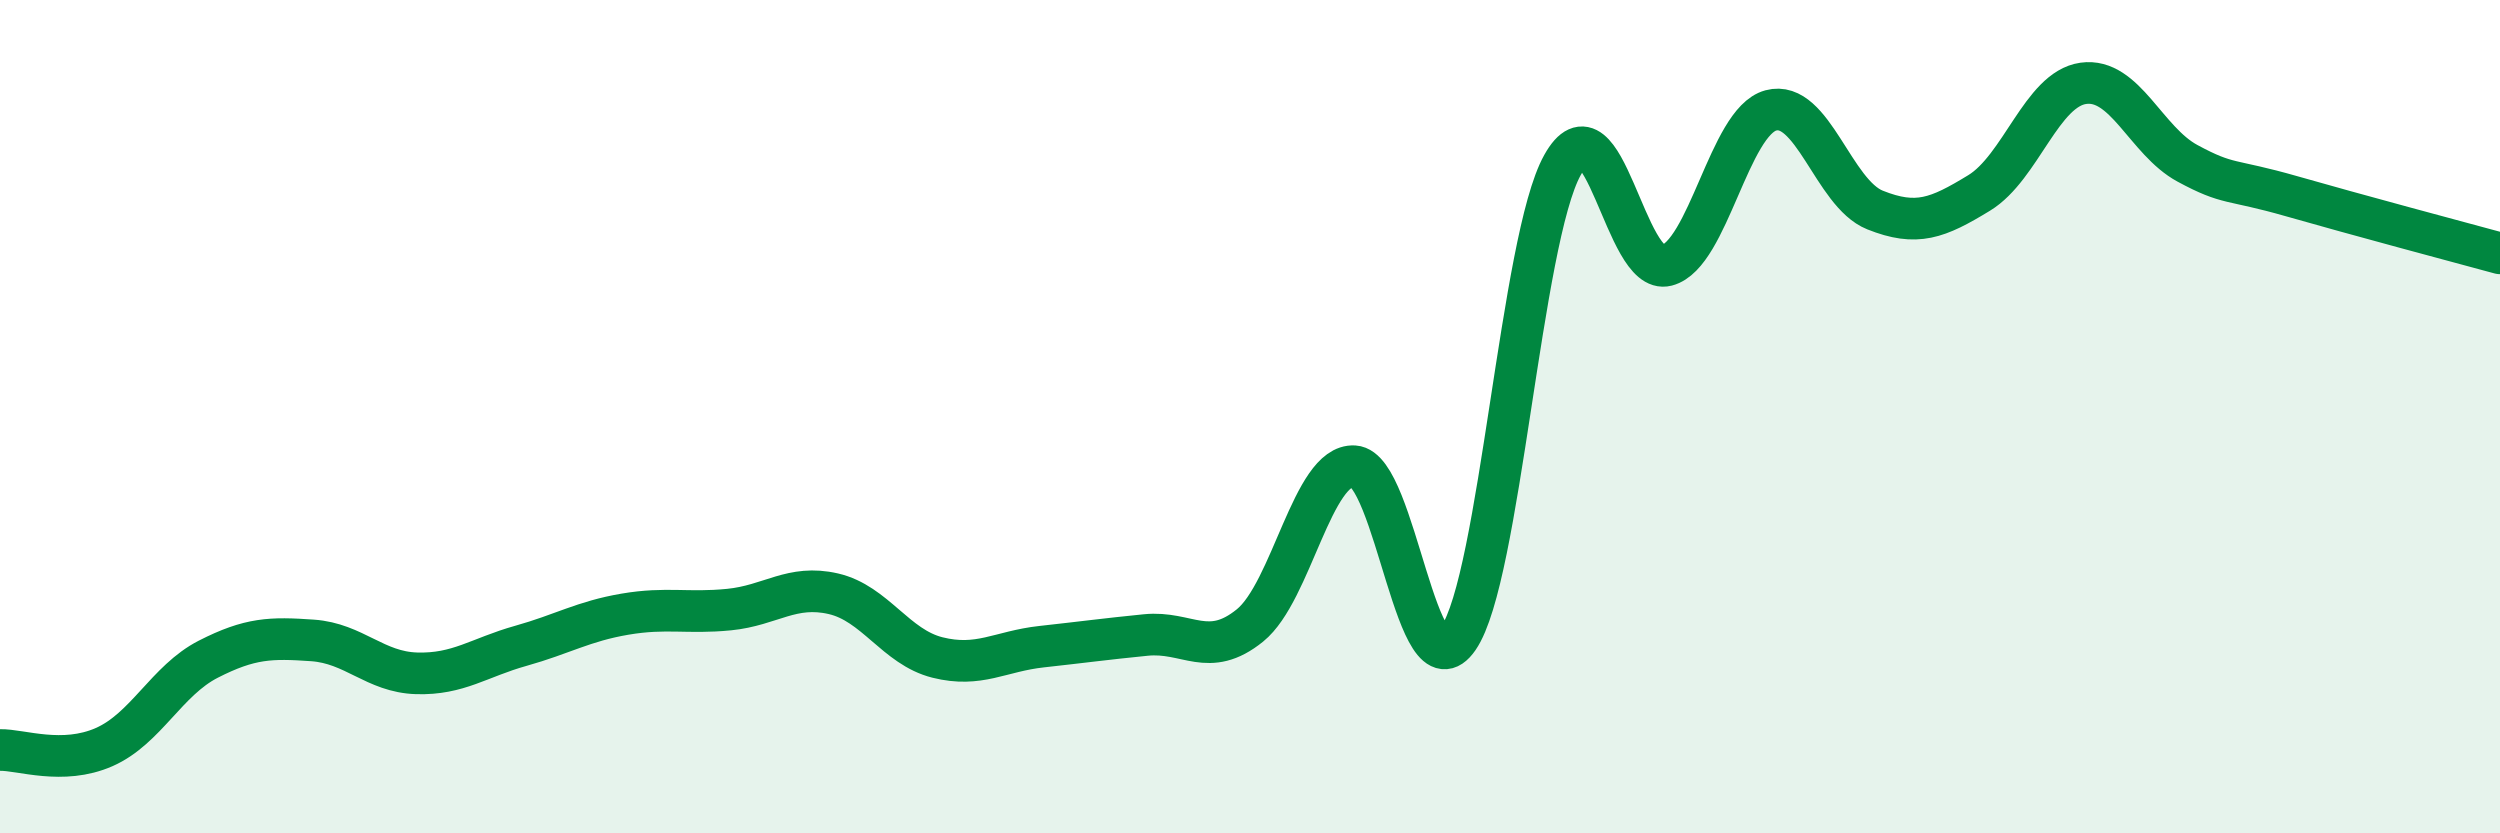
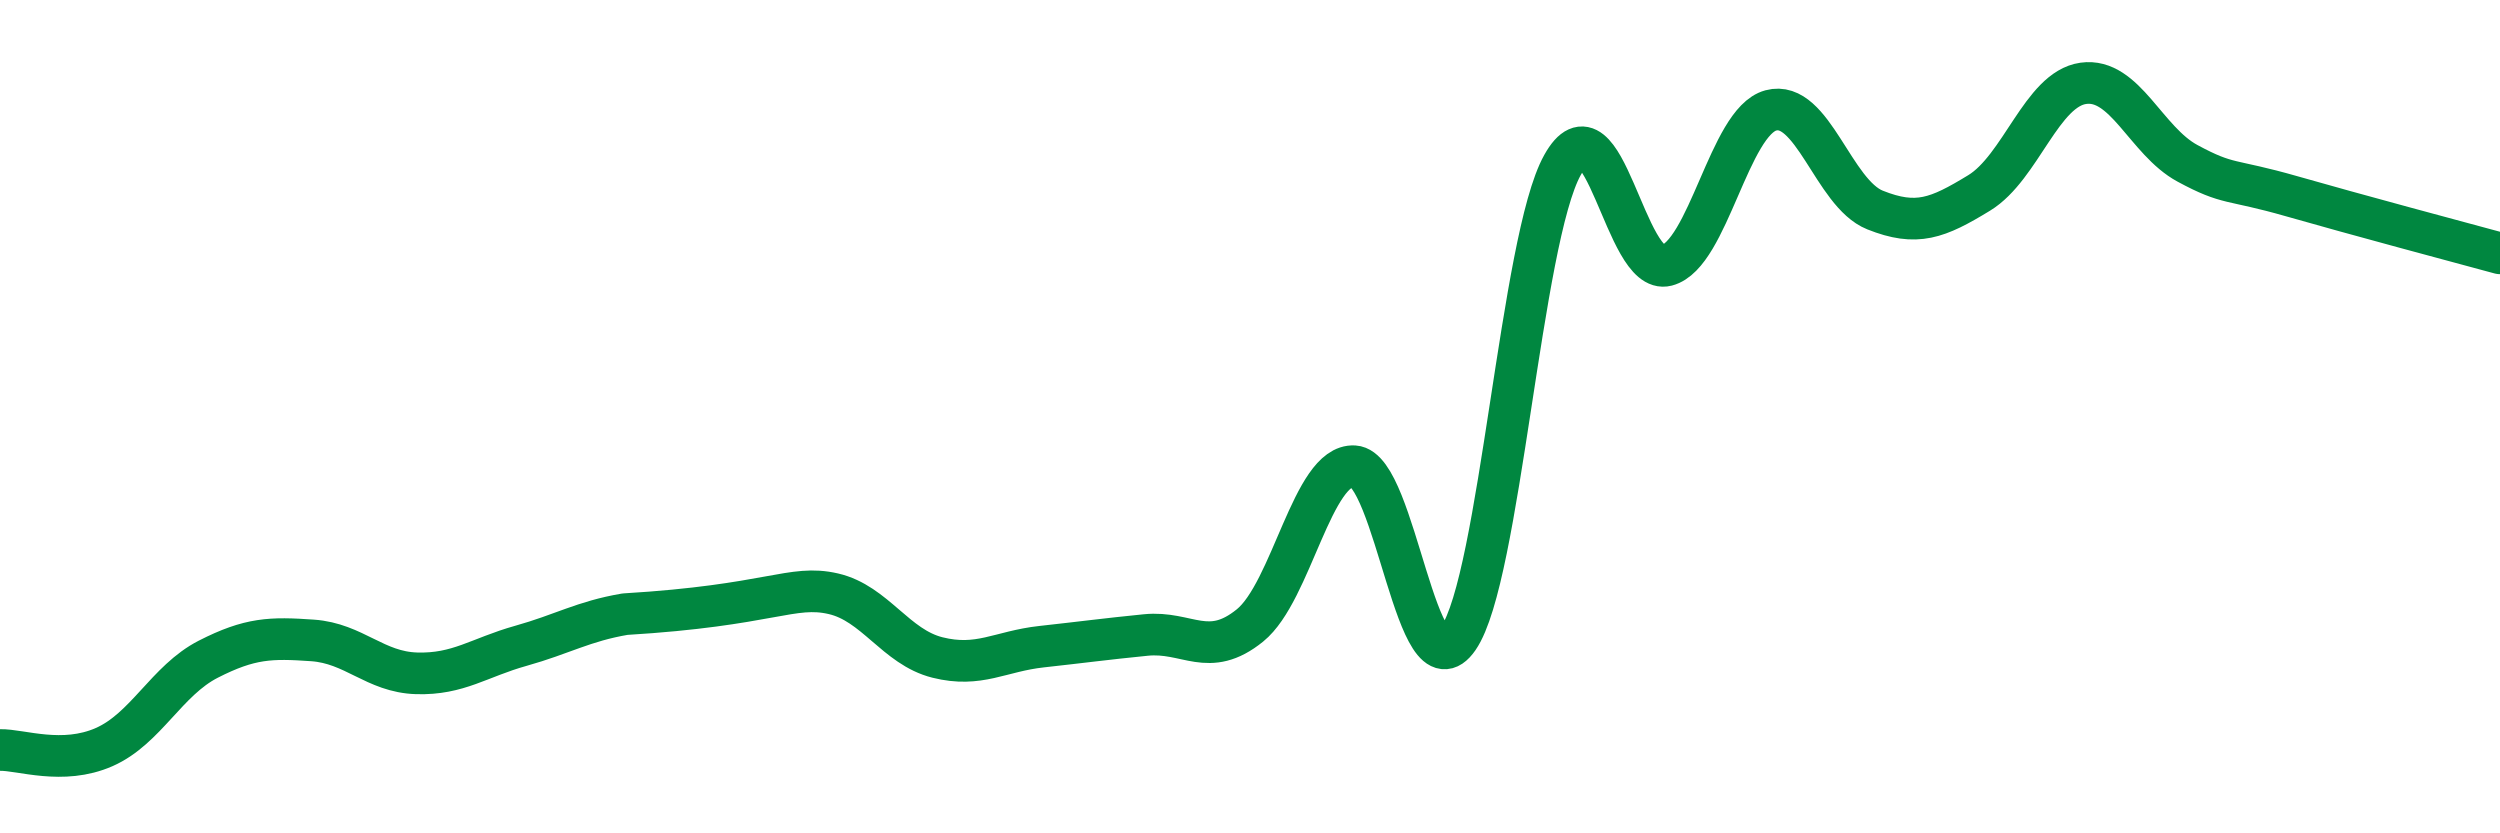
<svg xmlns="http://www.w3.org/2000/svg" width="60" height="20" viewBox="0 0 60 20">
-   <path d="M 0,18 C 0.5,17.99 1.5,18.37 2.5,17.93 C 3.5,17.49 4,16.33 5,15.82 C 6,15.31 6.5,15.3 7.5,15.37 C 8.5,15.44 9,16.13 10,16.16 C 11,16.19 11.5,15.78 12.5,15.5 C 13.5,15.22 14,14.91 15,14.74 C 16,14.57 16.5,14.73 17.5,14.63 C 18.5,14.53 19,14.02 20,14.25 C 21,14.48 21.5,15.53 22.5,15.78 C 23.5,16.03 24,15.63 25,15.52 C 26,15.41 26.5,15.34 27.5,15.24 C 28.5,15.14 29,15.82 30,15.01 C 31,14.2 31.5,11.13 32.5,11.19 C 33.5,11.25 34,16.77 35,15.32 C 36,13.87 36.5,5.75 37.5,3.96 C 38.5,2.17 39,6.63 40,6.37 C 41,6.11 41.5,2.92 42.5,2.65 C 43.5,2.38 44,4.64 45,5.04 C 46,5.44 46.5,5.24 47.5,4.63 C 48.5,4.02 49,2.14 50,2 C 51,1.86 51.5,3.38 52.5,3.92 C 53.5,4.46 53.5,4.28 55,4.71 C 56.5,5.14 59,5.81 60,6.08L60 20L0 20Z" fill="#008740" opacity="0.1" stroke-linecap="round" stroke-linejoin="round" />
-   <path d="M 0,18 C 0.5,17.99 1.5,18.37 2.5,17.93 C 3.5,17.49 4,16.33 5,15.82 C 6,15.31 6.5,15.3 7.5,15.37 C 8.5,15.44 9,16.13 10,16.16 C 11,16.19 11.5,15.78 12.5,15.5 C 13.5,15.22 14,14.91 15,14.74 C 16,14.57 16.5,14.73 17.5,14.63 C 18.5,14.53 19,14.02 20,14.25 C 21,14.48 21.5,15.53 22.5,15.78 C 23.5,16.03 24,15.63 25,15.52 C 26,15.41 26.5,15.34 27.5,15.24 C 28.5,15.14 29,15.82 30,15.01 C 31,14.2 31.5,11.13 32.5,11.19 C 33.5,11.25 34,16.77 35,15.32 C 36,13.87 36.5,5.75 37.5,3.96 C 38.5,2.17 39,6.63 40,6.37 C 41,6.11 41.5,2.92 42.5,2.65 C 43.5,2.38 44,4.64 45,5.04 C 46,5.44 46.5,5.24 47.5,4.63 C 48.5,4.02 49,2.14 50,2 C 51,1.86 51.5,3.38 52.5,3.92 C 53.5,4.46 53.5,4.28 55,4.71 C 56.5,5.14 59,5.81 60,6.08" stroke="#008740" stroke-width="1" fill="none" stroke-linecap="round" stroke-linejoin="round" />
+   <path d="M 0,18 C 0.5,17.99 1.5,18.37 2.5,17.93 C 3.5,17.49 4,16.33 5,15.82 C 6,15.31 6.5,15.3 7.5,15.37 C 8.5,15.44 9,16.13 10,16.16 C 11,16.19 11.5,15.78 12.5,15.5 C 13.5,15.22 14,14.91 15,14.74 C 18.5,14.53 19,14.02 20,14.25 C 21,14.48 21.5,15.53 22.5,15.78 C 23.5,16.03 24,15.63 25,15.52 C 26,15.41 26.5,15.34 27.5,15.24 C 28.5,15.14 29,15.82 30,15.01 C 31,14.2 31.5,11.13 32.5,11.19 C 33.5,11.25 34,16.77 35,15.32 C 36,13.87 36.5,5.75 37.5,3.96 C 38.5,2.17 39,6.63 40,6.37 C 41,6.11 41.5,2.92 42.5,2.65 C 43.5,2.38 44,4.64 45,5.04 C 46,5.44 46.5,5.24 47.5,4.63 C 48.5,4.02 49,2.14 50,2 C 51,1.86 51.5,3.38 52.5,3.92 C 53.5,4.46 53.5,4.28 55,4.71 C 56.5,5.14 59,5.81 60,6.08" stroke="#008740" stroke-width="1" fill="none" stroke-linecap="round" stroke-linejoin="round" />
</svg>